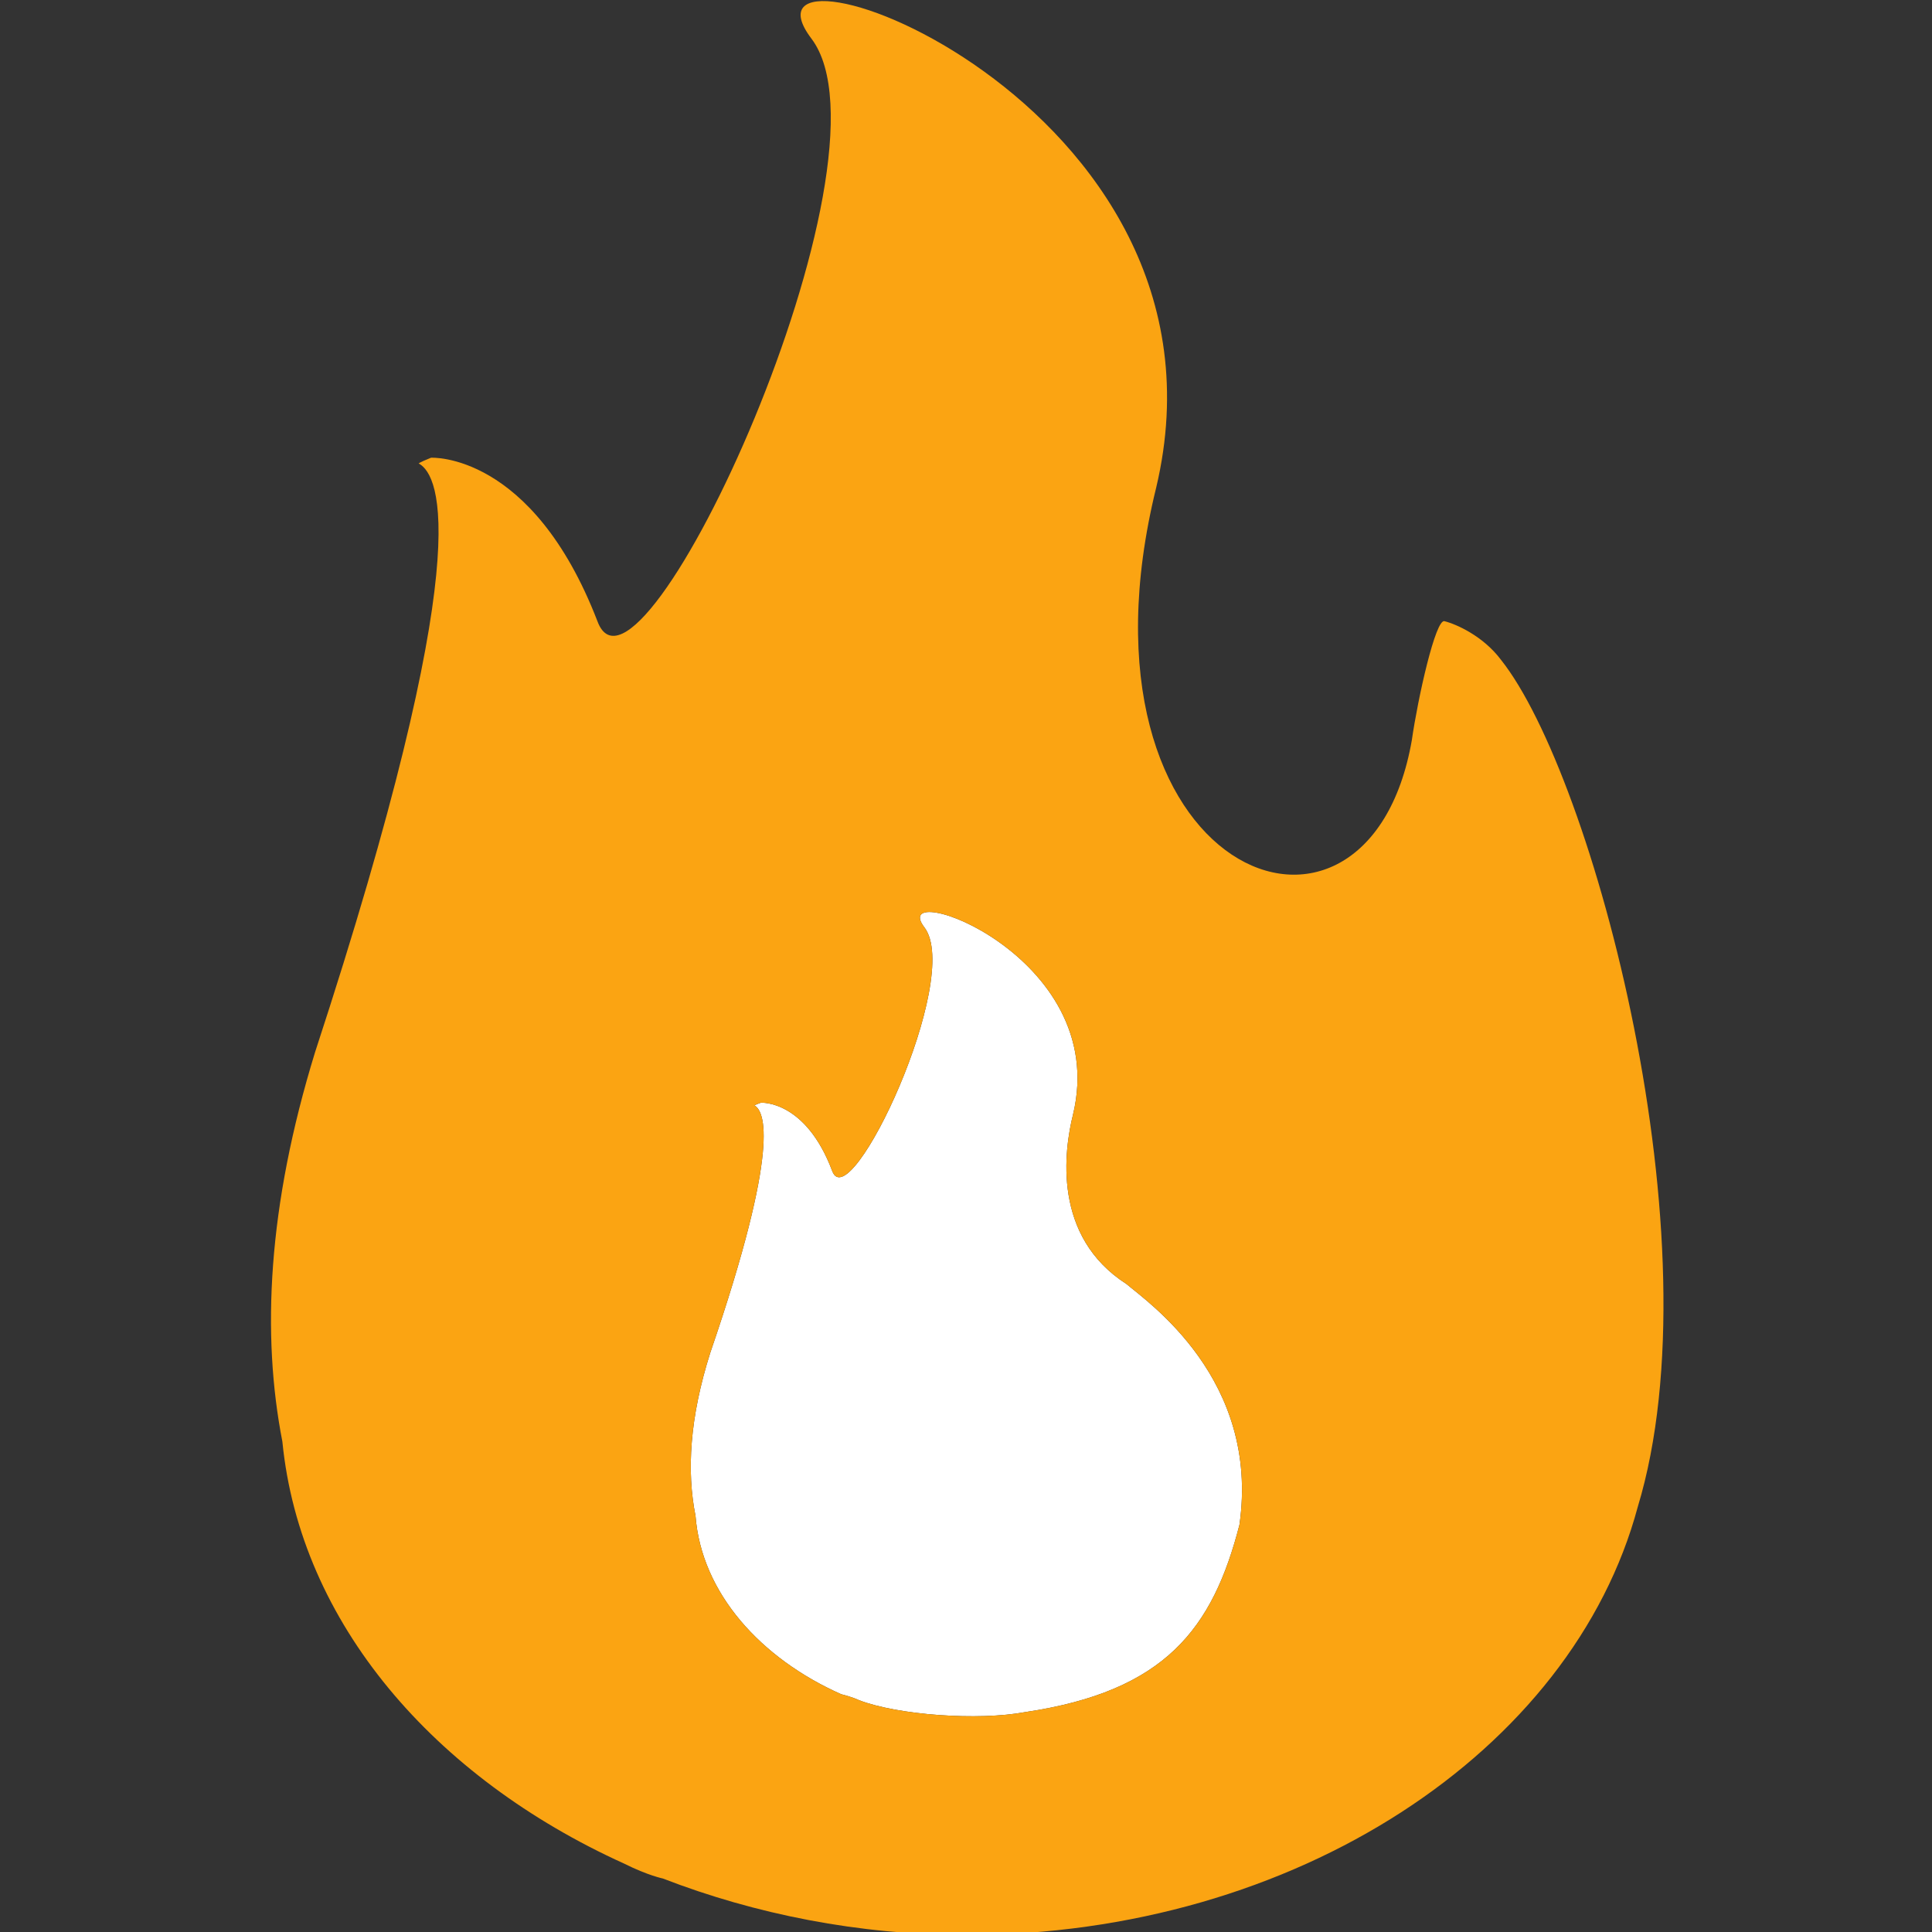
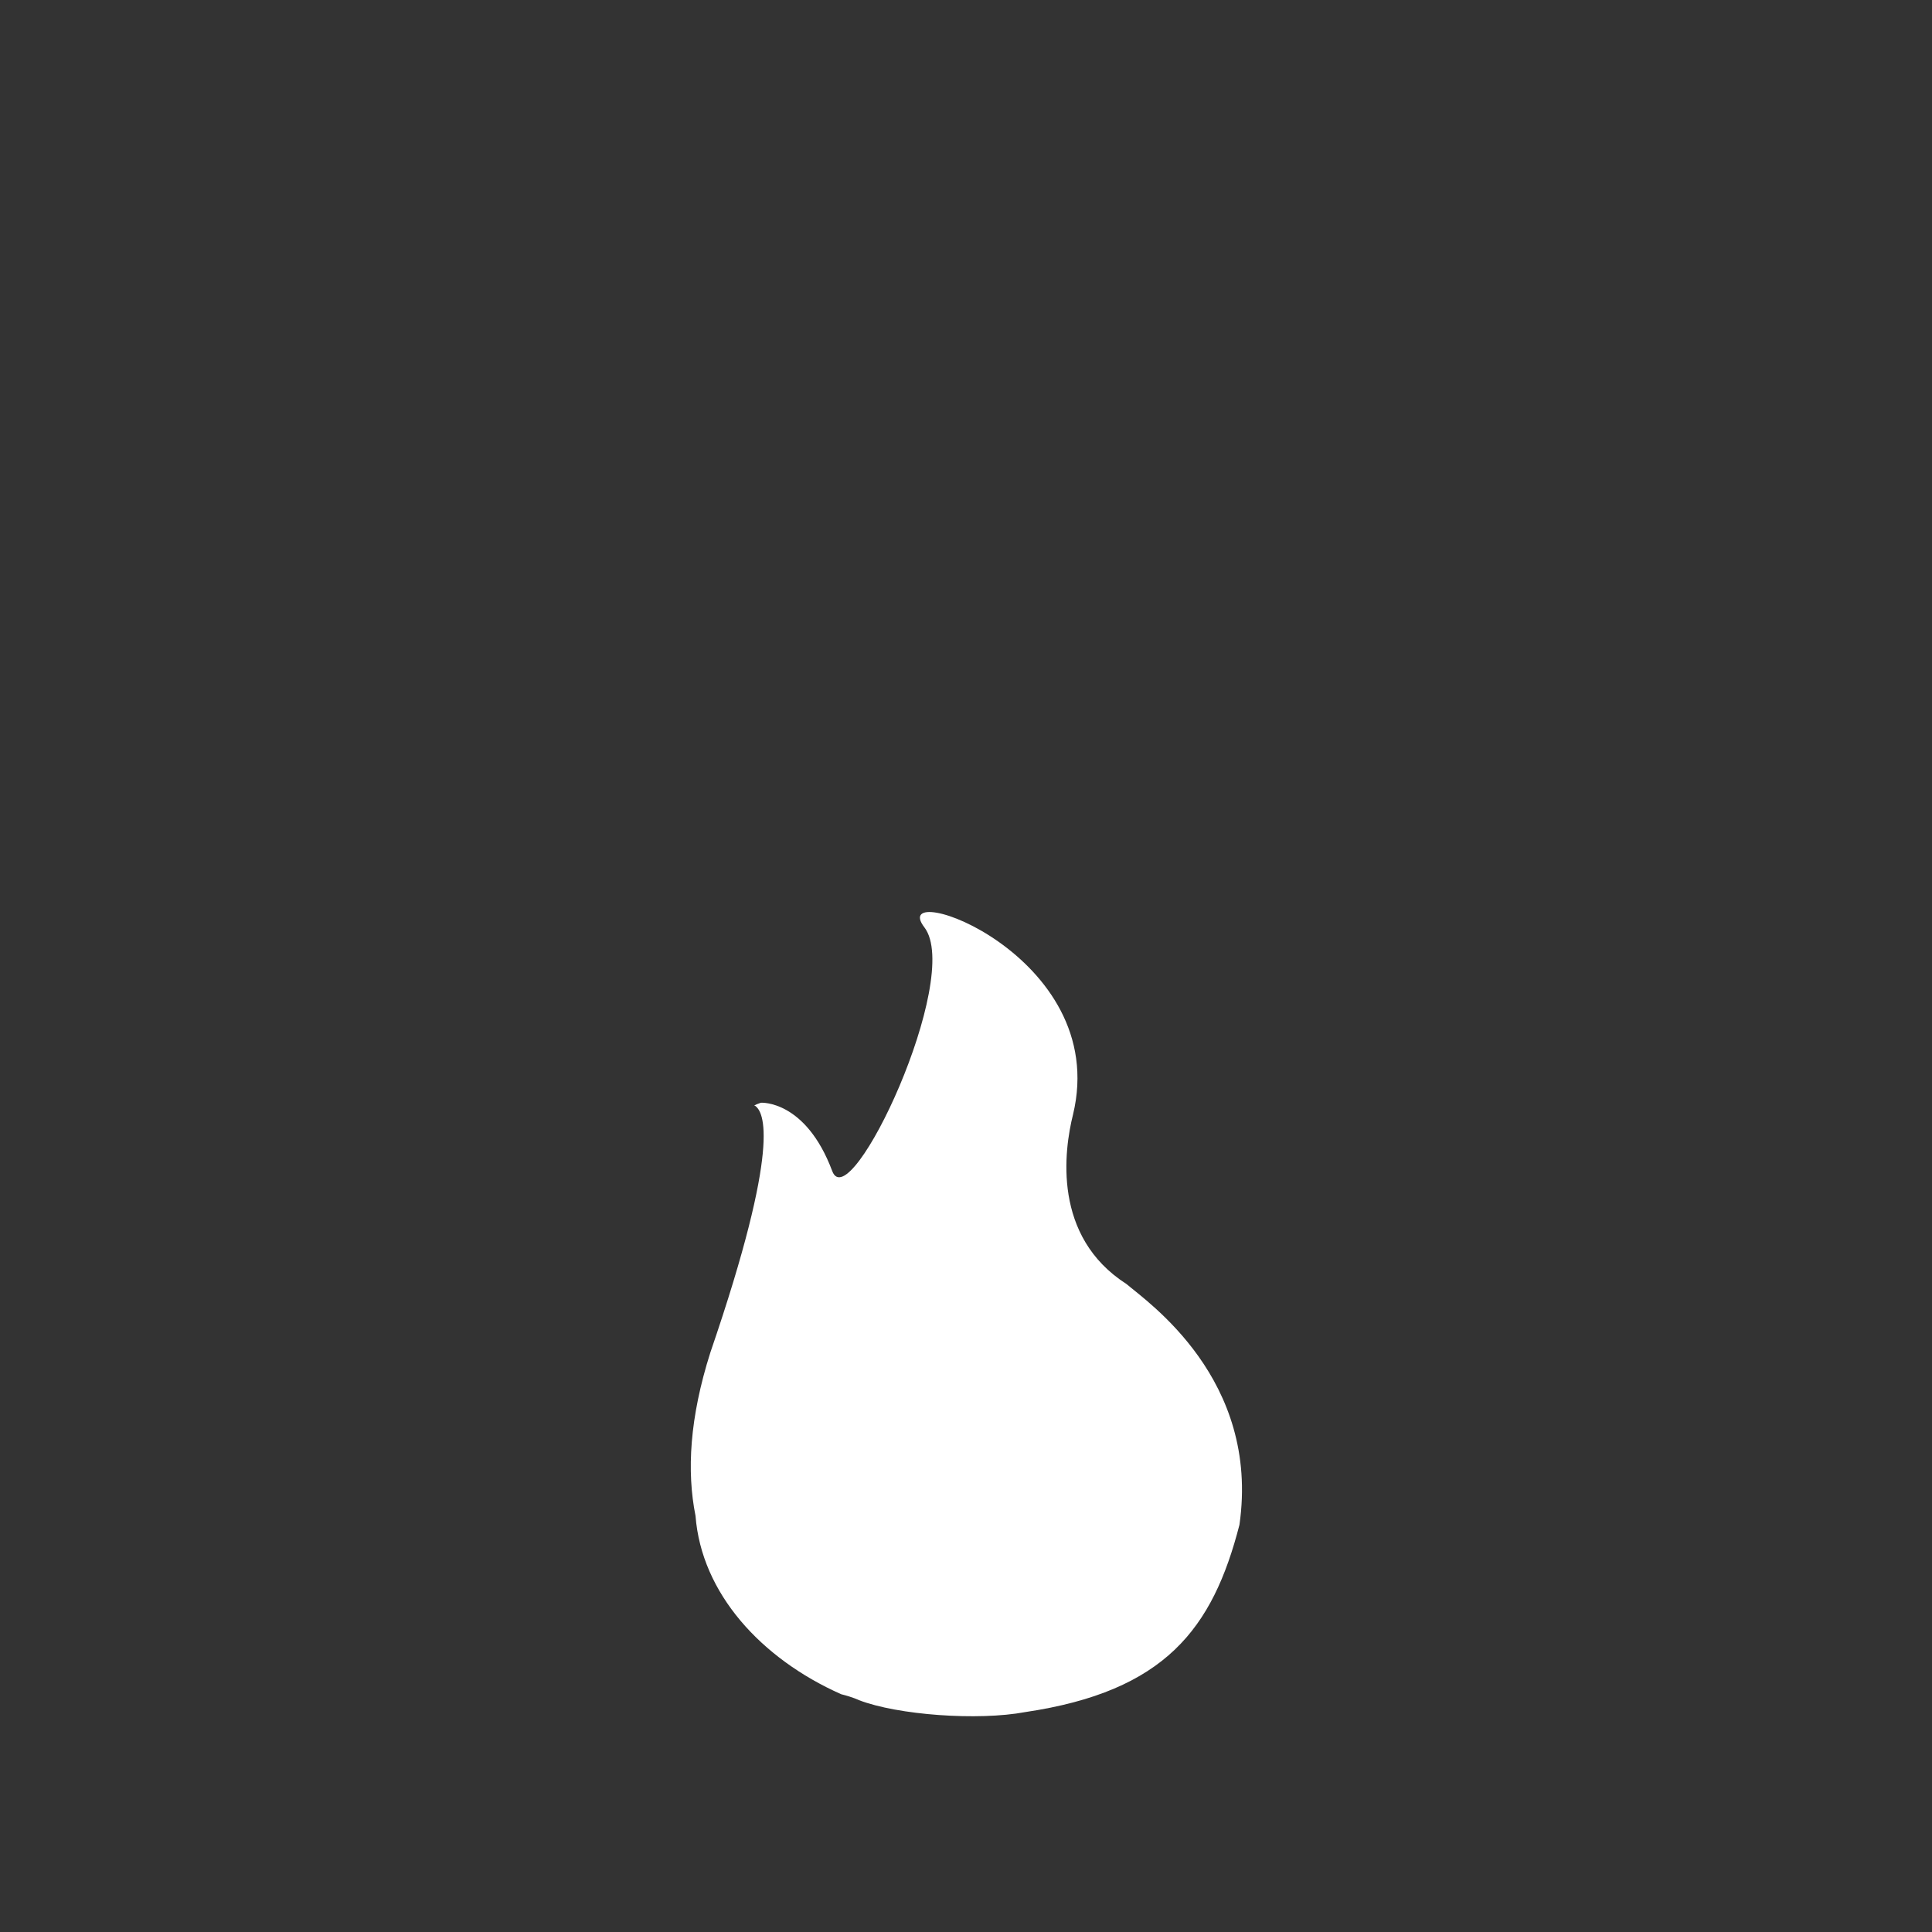
<svg xmlns="http://www.w3.org/2000/svg" version="1.1" id="Layer_1_copy" x="0px" y="0px" viewBox="0 0 65 65" style="enable-background:new 0 0 65 65;" xml:space="preserve">
  <rect x="0" y="0" width="65" height="65" fill="#333333" stroke="none" />
  <style type="text/css">
	.st0{fill:#FFFFFF;}
	.st1{fill:#FBA412;}
</style>
  <g>
    <path class="st0" d="M41.7,51.3c-0.9,3.5-2.5,5.6-7.2,6.3c-1.6,0.3-4.3,0.1-5.6-0.4l0,0c0,0-0.2-0.1-0.6-0.2   c-2.7-1.2-4.7-3.4-4.9-6c-0.3-1.5-0.2-3.3,0.5-5.5c2.4-7,1.8-8.1,1.5-8.3c-0.1,0,0.2-0.1,0.2-0.1s1.5-0.1,2.4,2.3   c0.6,1.6,4.4-6.5,3.1-8.2c-1.3-1.7,6.3,0.9,5,6.3c-0.3,1.2-0.7,4.1,1.8,5.7C38.6,43.8,42.4,46.4,41.7,51.3z" />
  </g>
  <g>
-     <path class="st1" d="M50.5,22.2c-0.6-0.8-1.5-1.2-1.9-1.3c-0.3-0.1-0.9,2.6-1.1,4c-1.5,8.6-11.8,4.5-8.6-8.5   C42,3.3,24.2-2.8,27.3,1.3s-5.8,23.4-7.2,19.6c-2.2-5.7-5.6-5.5-5.6-5.5s-0.5,0.2-0.4,0.2c0.7,0.4,2,3-3.5,19.8   C9,40.6,8.8,44.9,9.5,48.5c0.6,6.1,5.1,11.3,11.5,14.2c0.8,0.4,1.3,0.5,1.3,0.5l0,0c3.1,1.2,6.6,1.9,10.2,1.9   c11.1,0,20.4-6.2,22.6-14.4C57.8,41.8,53.6,26.1,50.5,22.2z M41.7,51.3c-0.9,3.5-2.5,5.6-7.2,6.3c-1.6,0.3-4.3,0.1-5.6-0.4l0,0   c0,0-0.2-0.1-0.6-0.2c-2.7-1.2-4.7-3.4-4.9-6c-0.3-1.5-0.2-3.3,0.5-5.5c2.4-7,1.8-8.1,1.5-8.3c-0.1,0,0.2-0.1,0.2-0.1   s1.5-0.1,2.4,2.3c0.6,1.6,4.4-6.5,3.1-8.2s6.3,0.9,5,6.3c-0.3,1.2-0.7,4.1,1.8,5.7C38.6,43.8,42.4,46.4,41.7,51.3z" />
-   </g>
+     </g>
</svg>